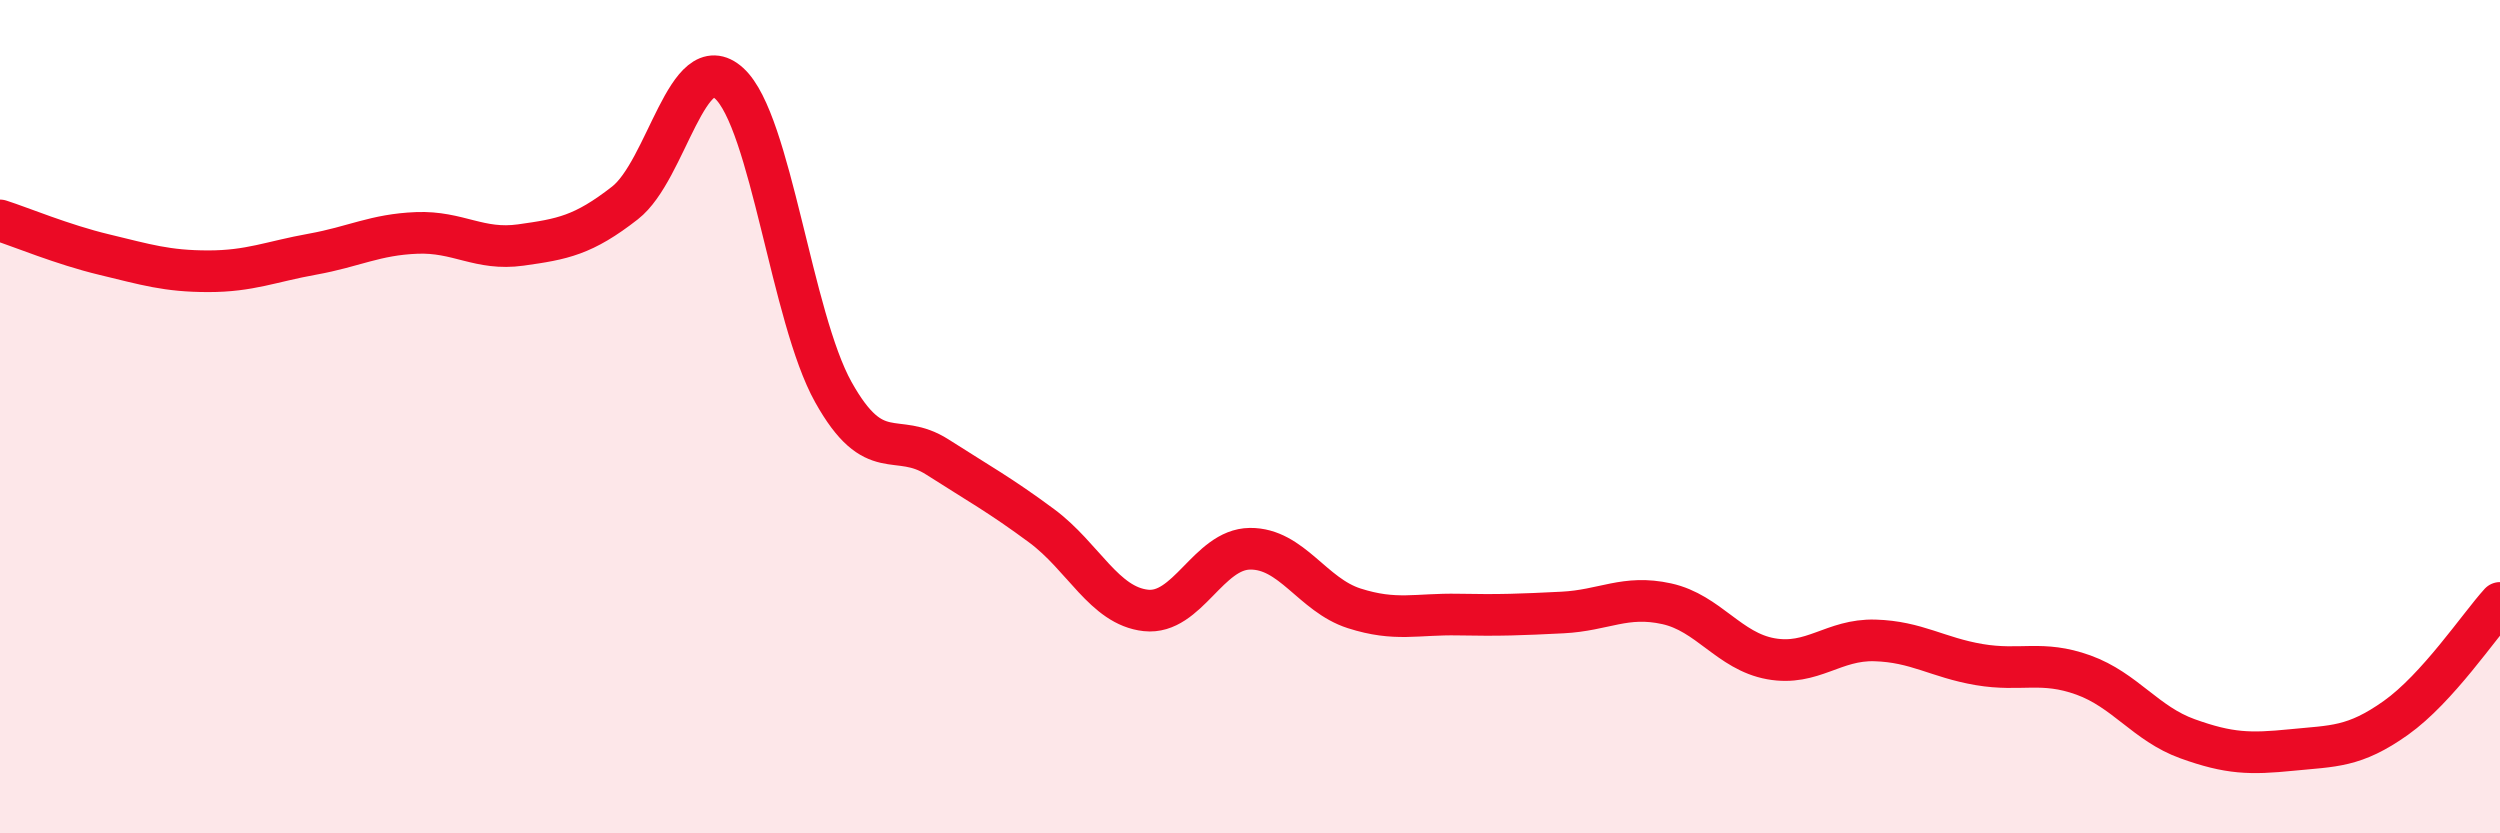
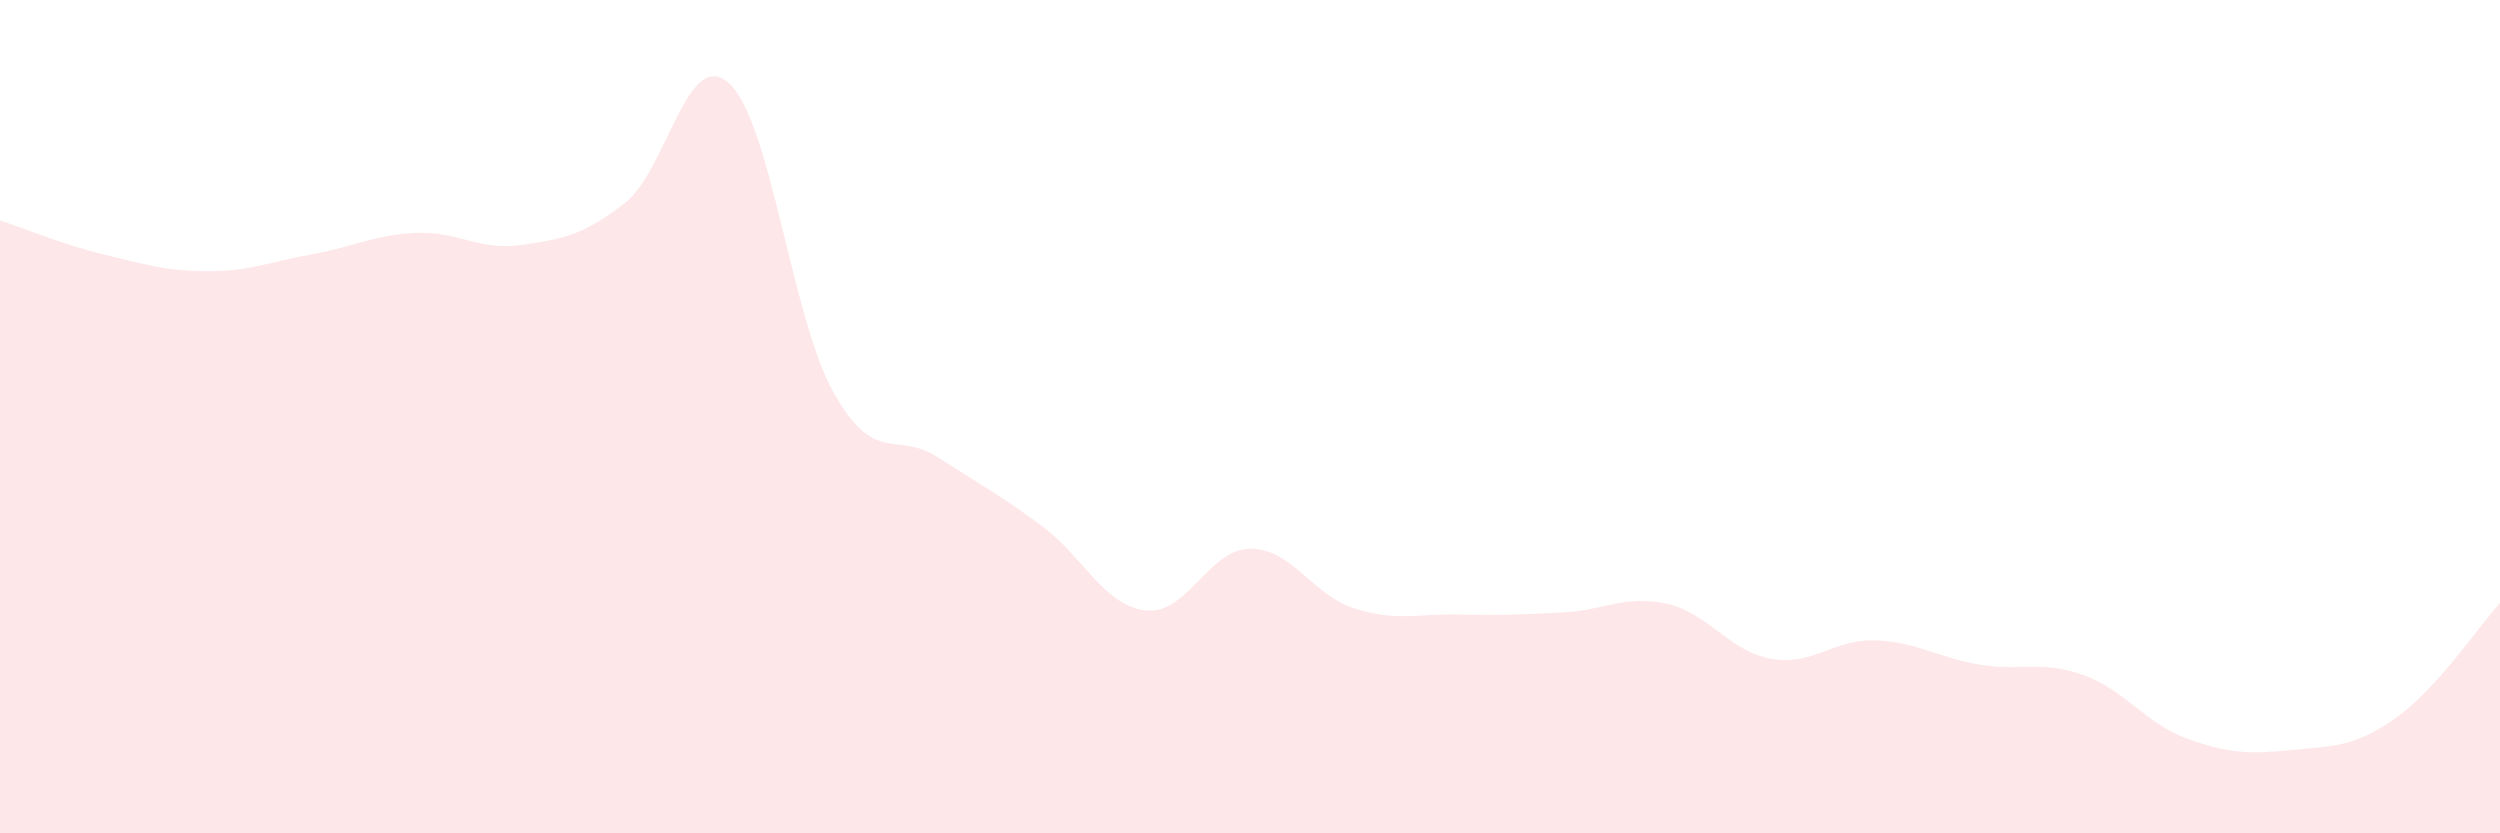
<svg xmlns="http://www.w3.org/2000/svg" width="60" height="20" viewBox="0 0 60 20">
  <path d="M 0,5.29 C 0.5,5.45 1.5,5.87 2.5,6.11 C 3.5,6.35 4,6.51 5,6.51 C 6,6.51 6.5,6.28 7.5,6.1 C 8.5,5.92 9,5.63 10,5.59 C 11,5.55 11.5,6.02 12.5,5.88 C 13.5,5.74 14,5.65 15,4.87 C 16,4.09 16.5,1.09 17.5,2 C 18.5,2.91 19,7.62 20,9.41 C 21,11.2 21.5,10.33 22.5,10.97 C 23.5,11.61 24,11.88 25,12.62 C 26,13.36 26.5,14.54 27.5,14.65 C 28.5,14.76 29,13.18 30,13.17 C 31,13.16 31.5,14.28 32.5,14.6 C 33.5,14.92 34,14.73 35,14.75 C 36,14.77 36.5,14.75 37.5,14.7 C 38.5,14.65 39,14.27 40,14.49 C 41,14.71 41.5,15.63 42.5,15.81 C 43.5,15.99 44,15.34 45,15.37 C 46,15.4 46.5,15.78 47.5,15.95 C 48.5,16.12 49,15.84 50,16.2 C 51,16.56 51.5,17.37 52.5,17.73 C 53.5,18.09 54,18.1 55,18 C 56,17.9 56.5,17.94 57.5,17.23 C 58.5,16.52 59.5,15.02 60,14.47L60 20L0 20Z" fill="#EB0A25" opacity="0.1" stroke-linecap="round" stroke-linejoin="round" />
-   <path d="M 0,5.29 C 0.5,5.45 1.5,5.87 2.5,6.11 C 3.5,6.35 4,6.51 5,6.51 C 6,6.51 6.5,6.28 7.5,6.1 C 8.5,5.92 9,5.63 10,5.59 C 11,5.55 11.5,6.02 12.5,5.88 C 13.5,5.74 14,5.65 15,4.87 C 16,4.09 16.5,1.09 17.5,2 C 18.5,2.91 19,7.62 20,9.41 C 21,11.2 21.5,10.33 22.5,10.97 C 23.5,11.61 24,11.88 25,12.62 C 26,13.36 26.5,14.54 27.5,14.65 C 28.5,14.76 29,13.18 30,13.17 C 31,13.16 31.5,14.28 32.5,14.6 C 33.5,14.92 34,14.73 35,14.75 C 36,14.77 36.5,14.75 37.5,14.7 C 38.5,14.65 39,14.27 40,14.49 C 41,14.71 41.5,15.63 42.5,15.81 C 43.5,15.99 44,15.34 45,15.37 C 46,15.4 46.5,15.78 47.5,15.95 C 48.5,16.12 49,15.84 50,16.2 C 51,16.56 51.5,17.37 52.5,17.73 C 53.5,18.09 54,18.1 55,18 C 56,17.9 56.5,17.94 57.5,17.23 C 58.5,16.52 59.5,15.02 60,14.47" stroke="#EB0A25" stroke-width="1" fill="none" stroke-linecap="round" stroke-linejoin="round" />
</svg>